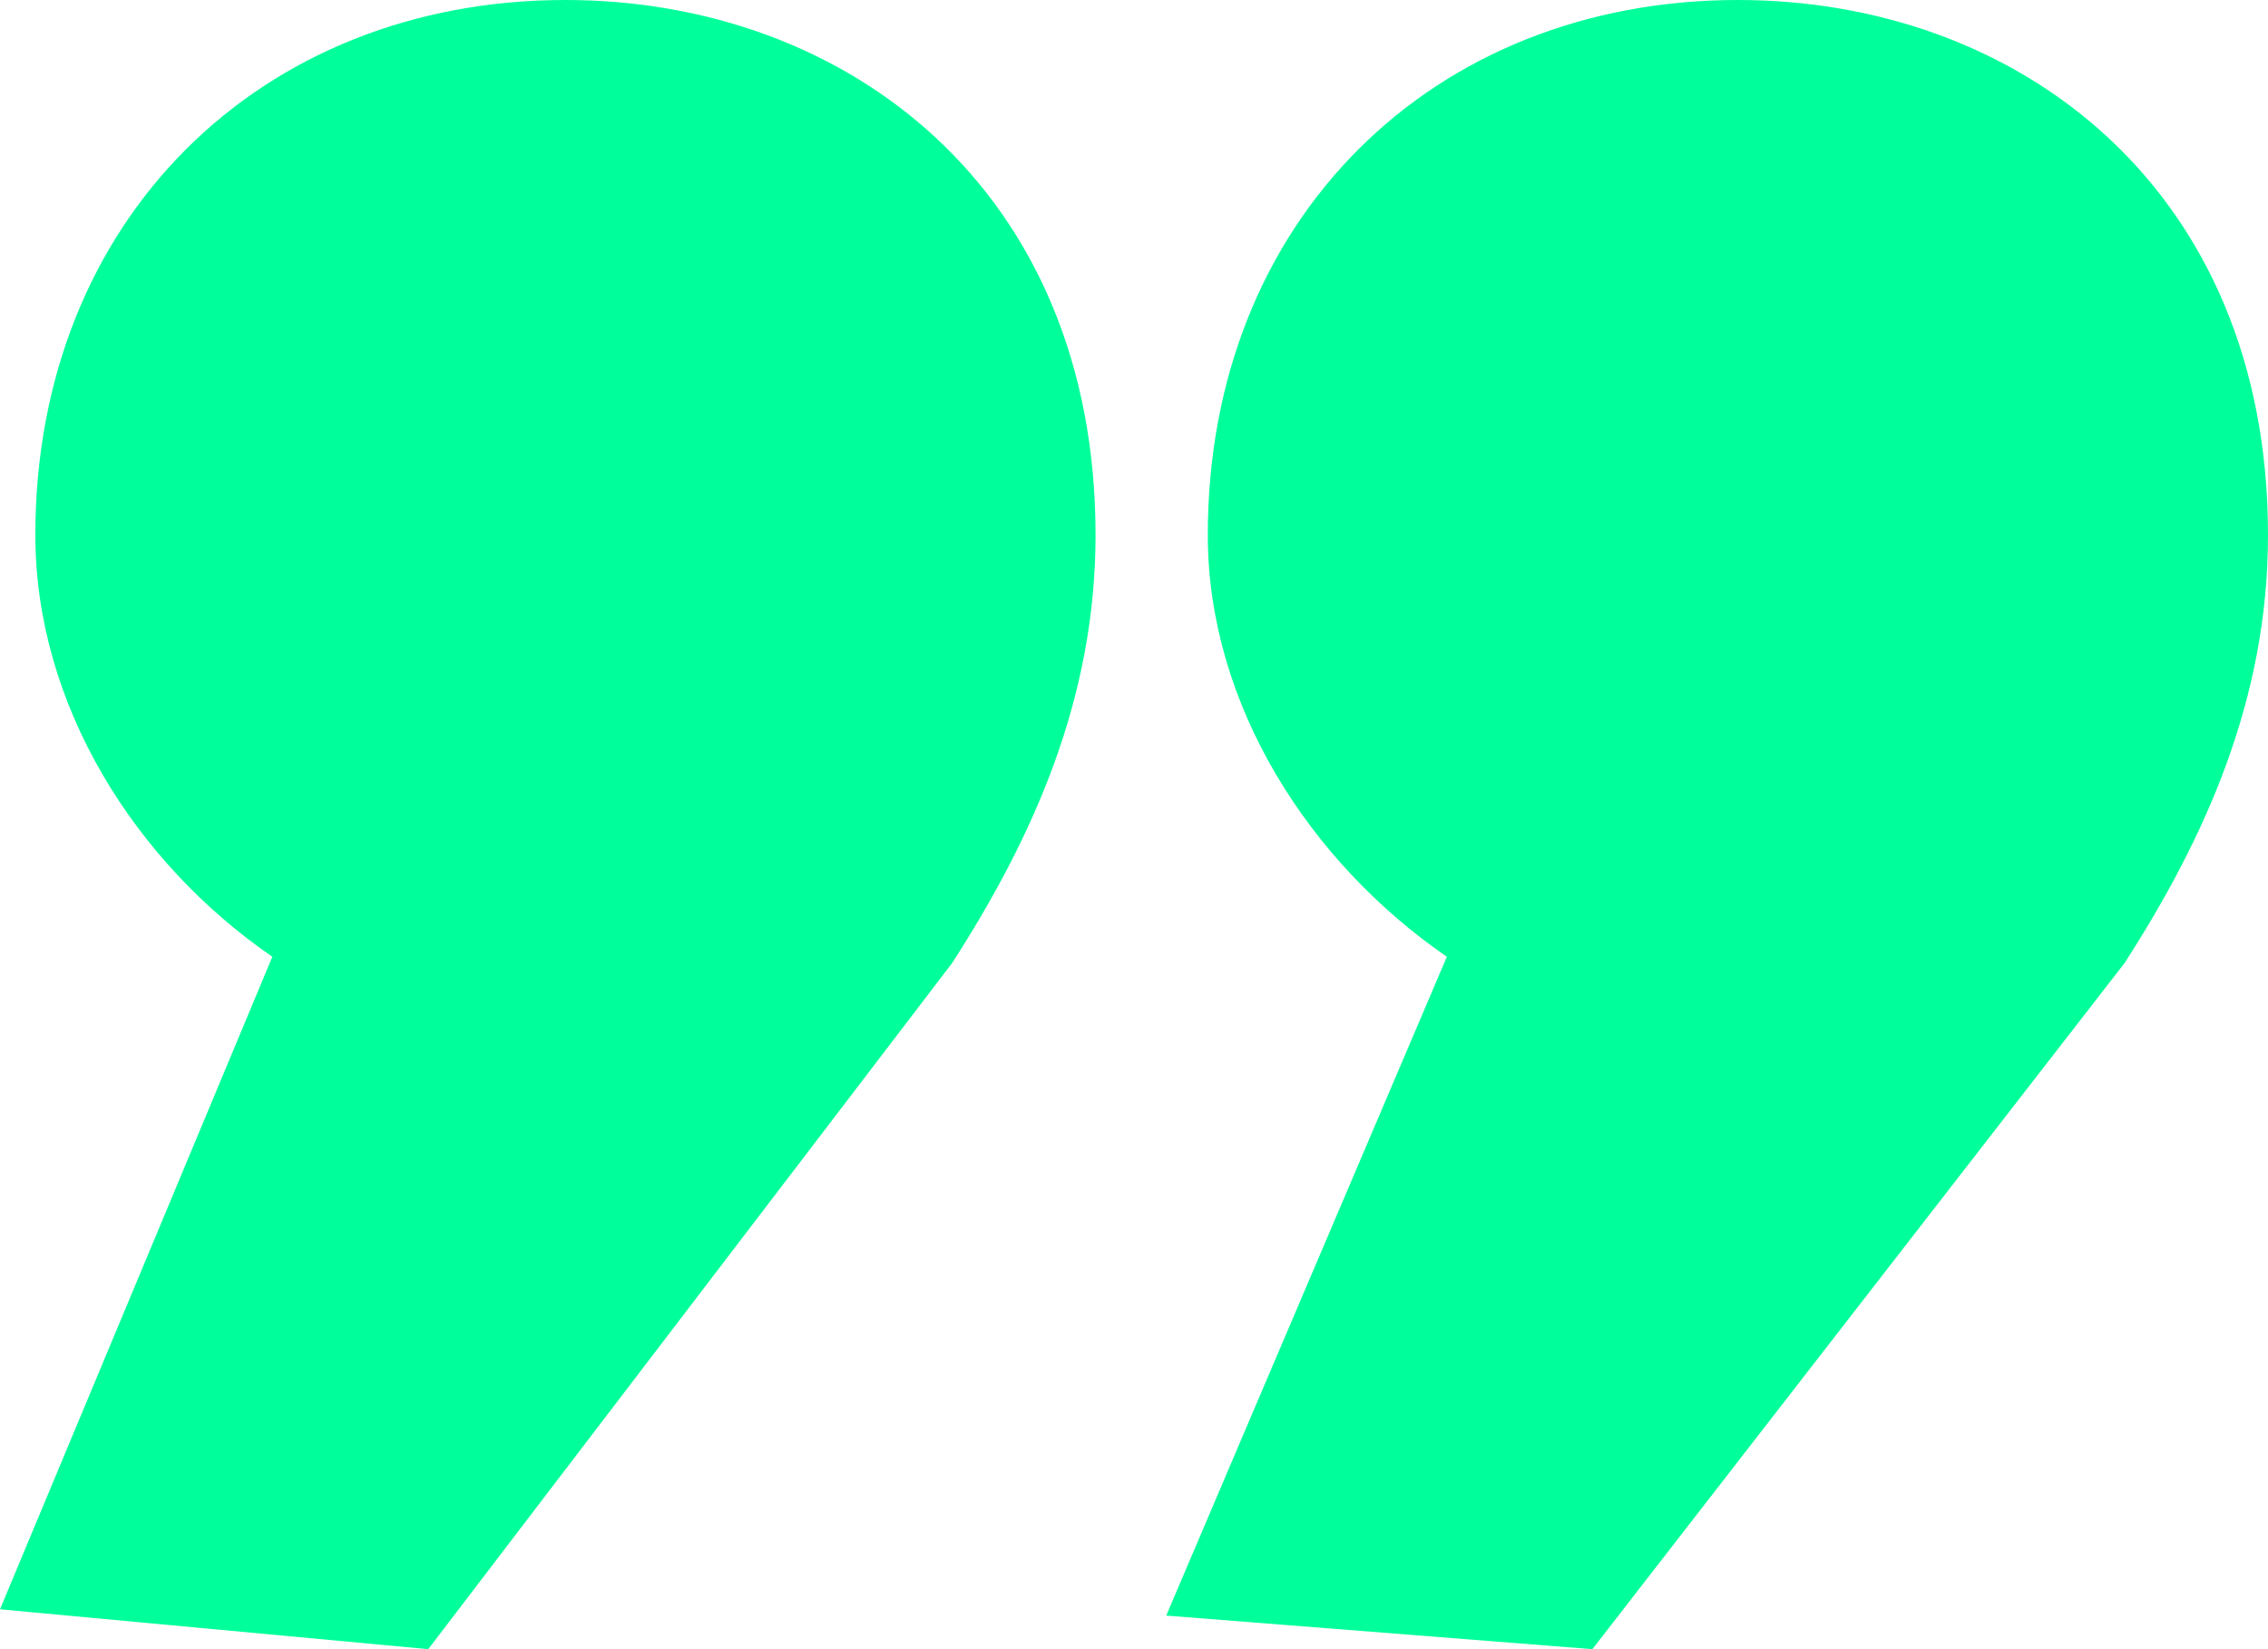
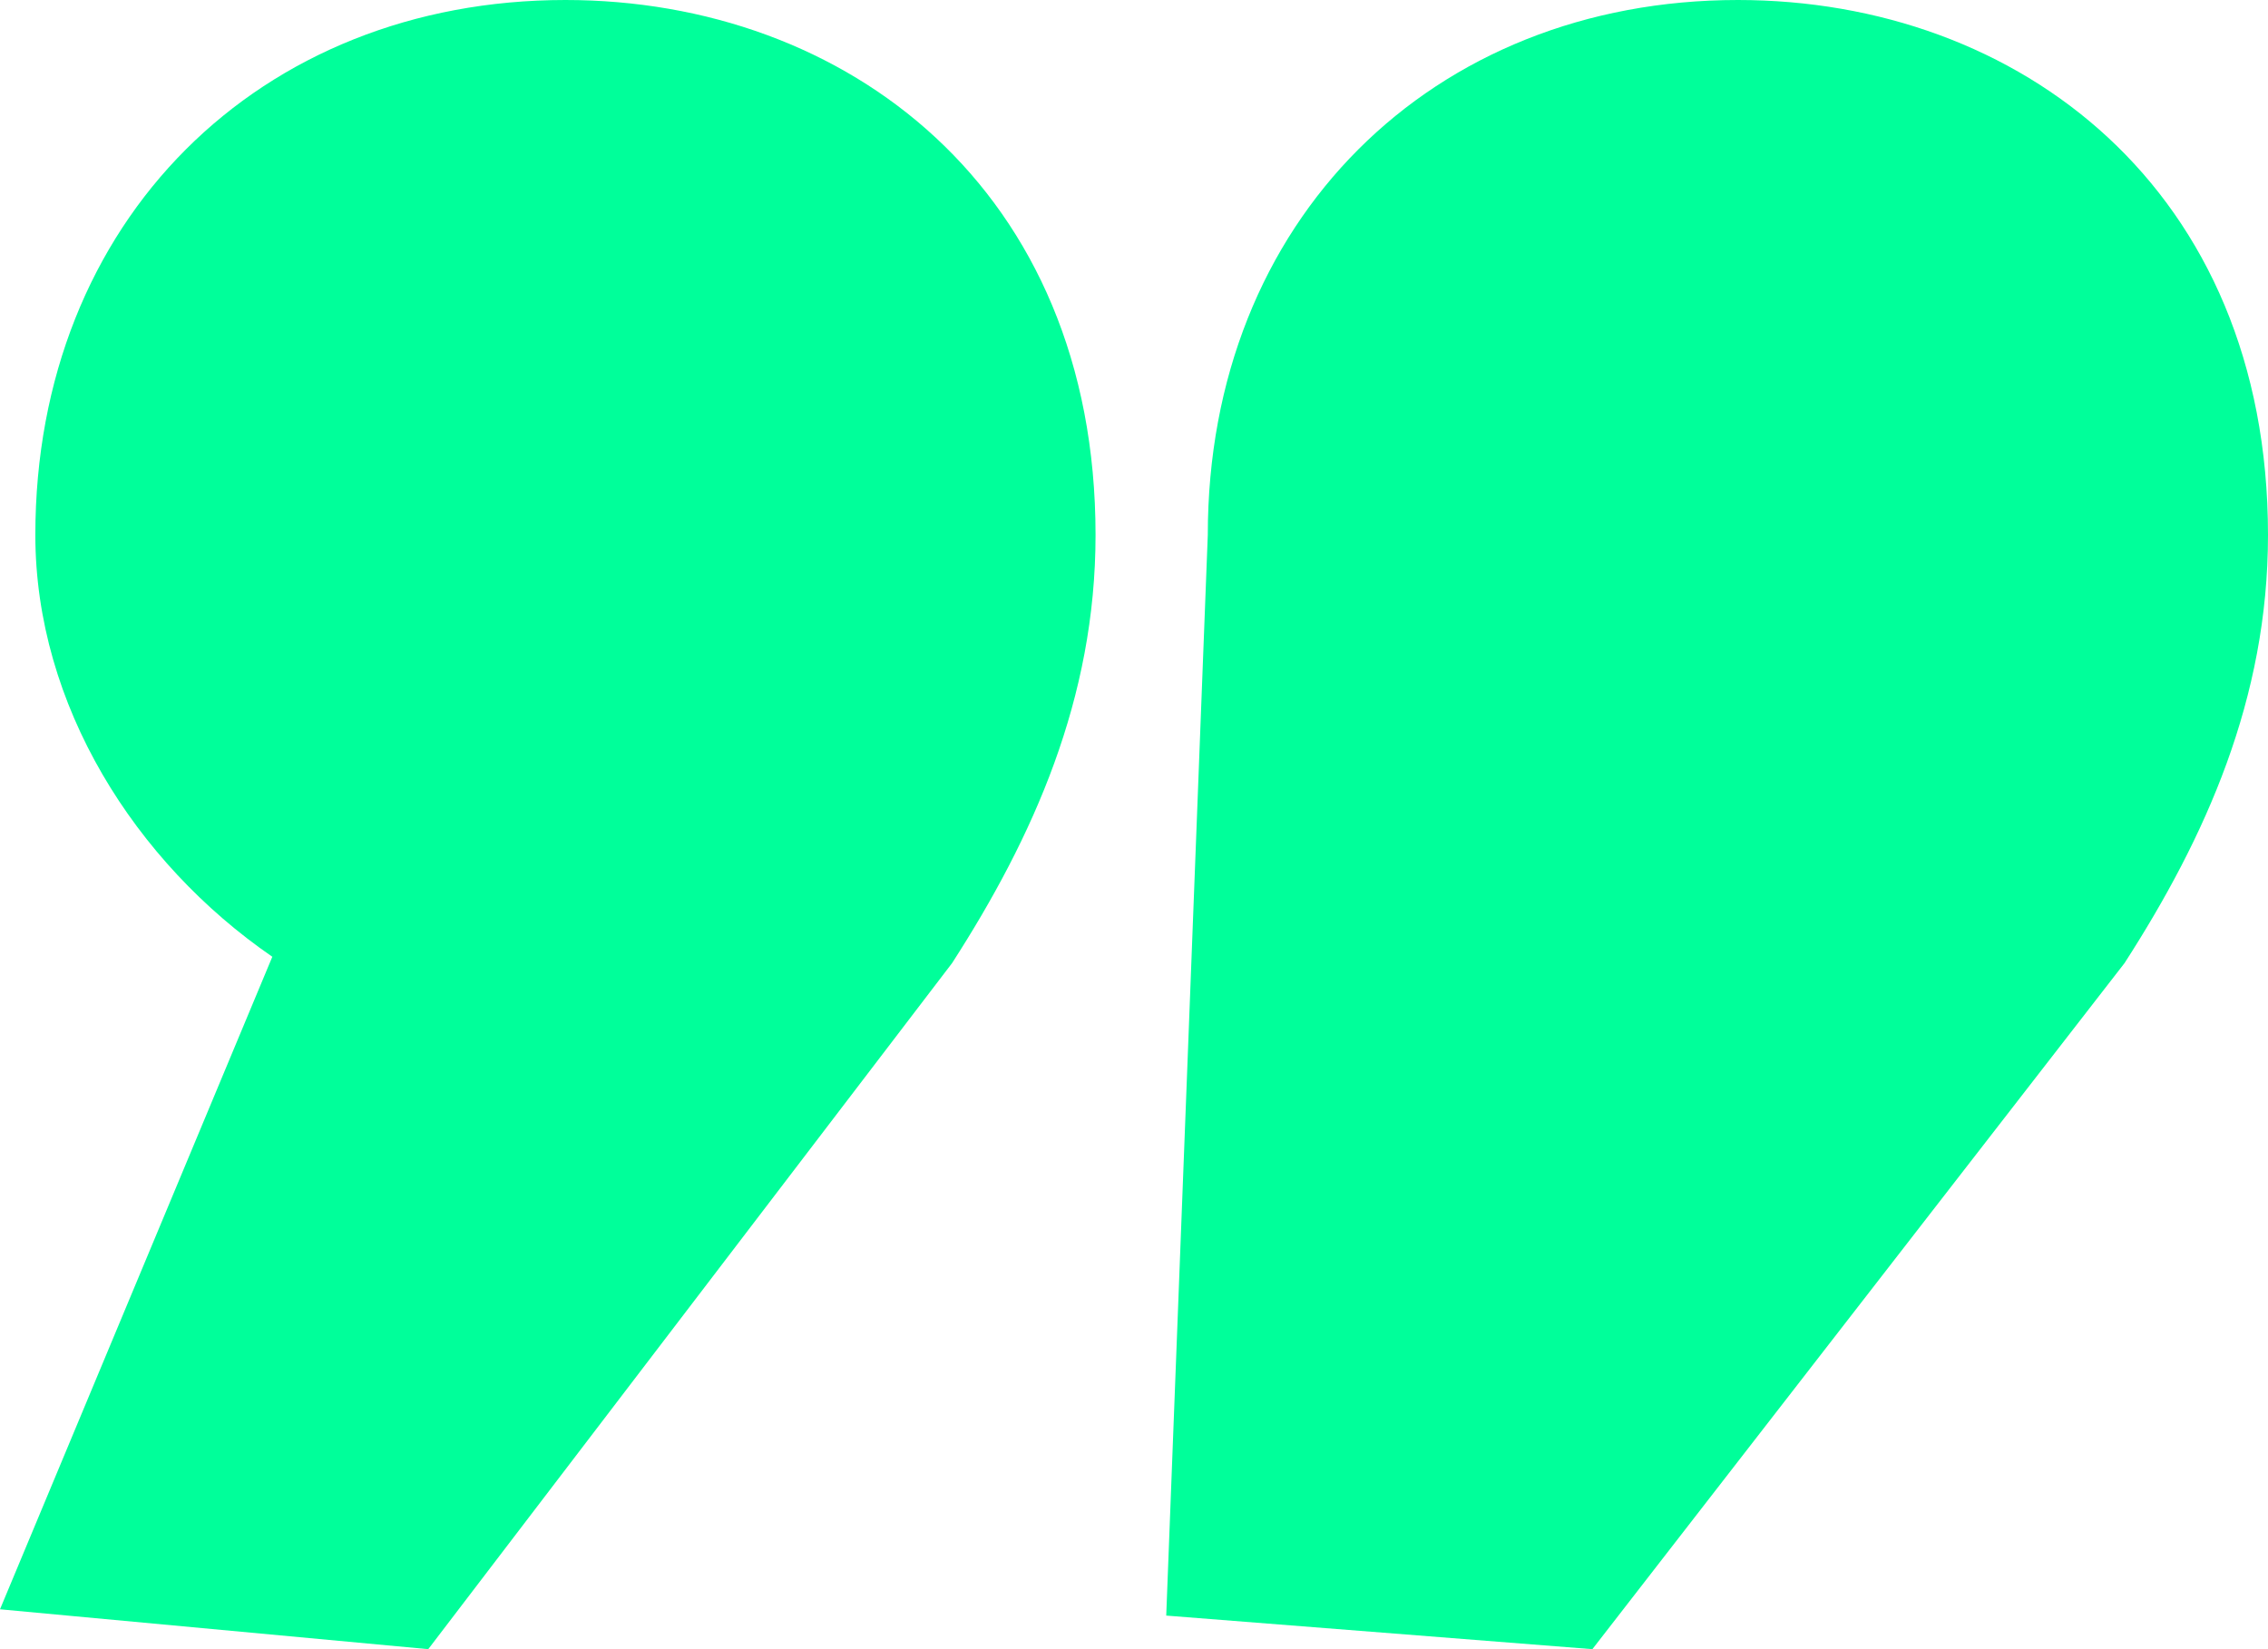
<svg xmlns="http://www.w3.org/2000/svg" width="110" height="80" viewBox="0 0 110 80" fill="none">
-   <path d="M77.232 80L103.043 46.718C106.975 40.611 110 33.893 110 25.954C110 9.16 97.901 -3.43142e-06 84.29 -4.62136e-06C69.468 -5.91707e-06 58.579 10.687 58.579 25.954C58.579 34.199 63.52 41.832 70.174 46.412L56.563 78.371L77.232 80ZM13.208 46.412L-4.01008e-06 78.066L20.77 80L46.178 46.718C50.11 40.611 53.135 33.893 53.135 25.954C53.135 9.16 41.036 -8.40273e-06 27.424 -9.59267e-06C12.603 -1.08884e-05 1.714 10.687 1.714 25.954C1.714 34.199 6.554 41.832 13.208 46.412Z" fill="#00FF9A" />
+   <path d="M77.232 80L103.043 46.718C106.975 40.611 110 33.893 110 25.954C110 9.16 97.901 -3.43142e-06 84.29 -4.62136e-06C69.468 -5.91707e-06 58.579 10.687 58.579 25.954L56.563 78.371L77.232 80ZM13.208 46.412L-4.01008e-06 78.066L20.77 80L46.178 46.718C50.11 40.611 53.135 33.893 53.135 25.954C53.135 9.16 41.036 -8.40273e-06 27.424 -9.59267e-06C12.603 -1.08884e-05 1.714 10.687 1.714 25.954C1.714 34.199 6.554 41.832 13.208 46.412Z" fill="#00FF9A" />
</svg>